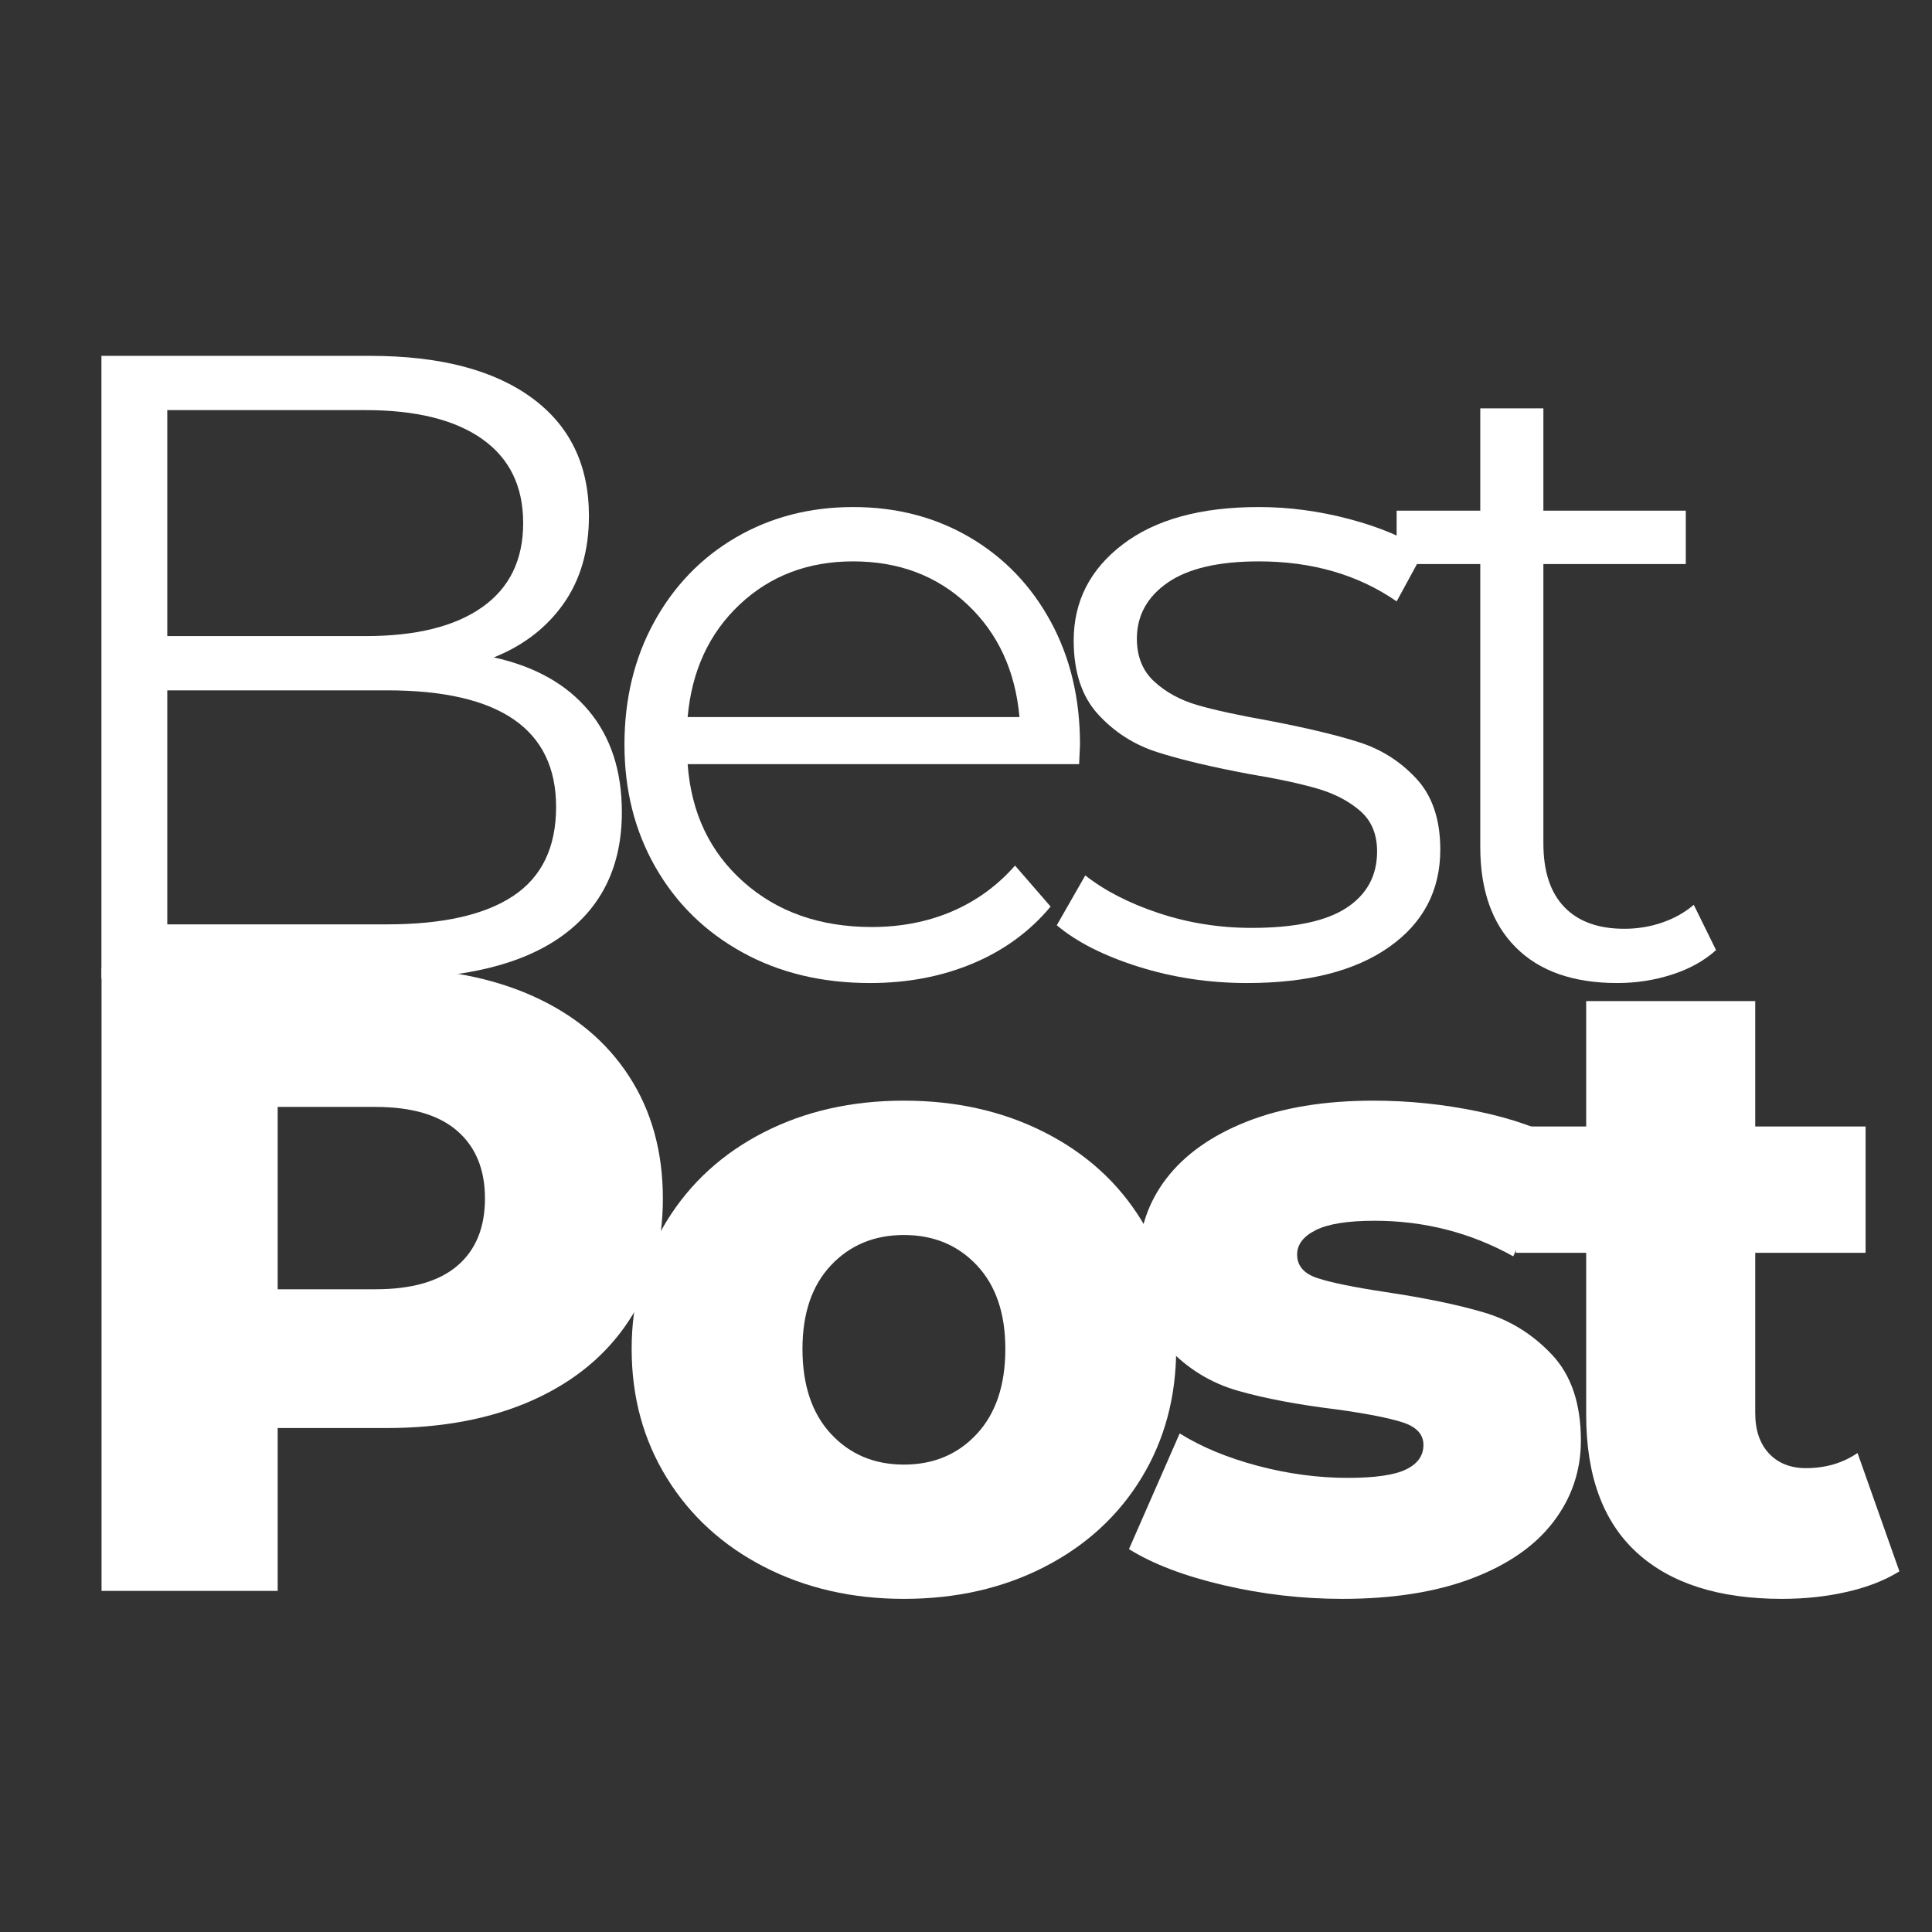
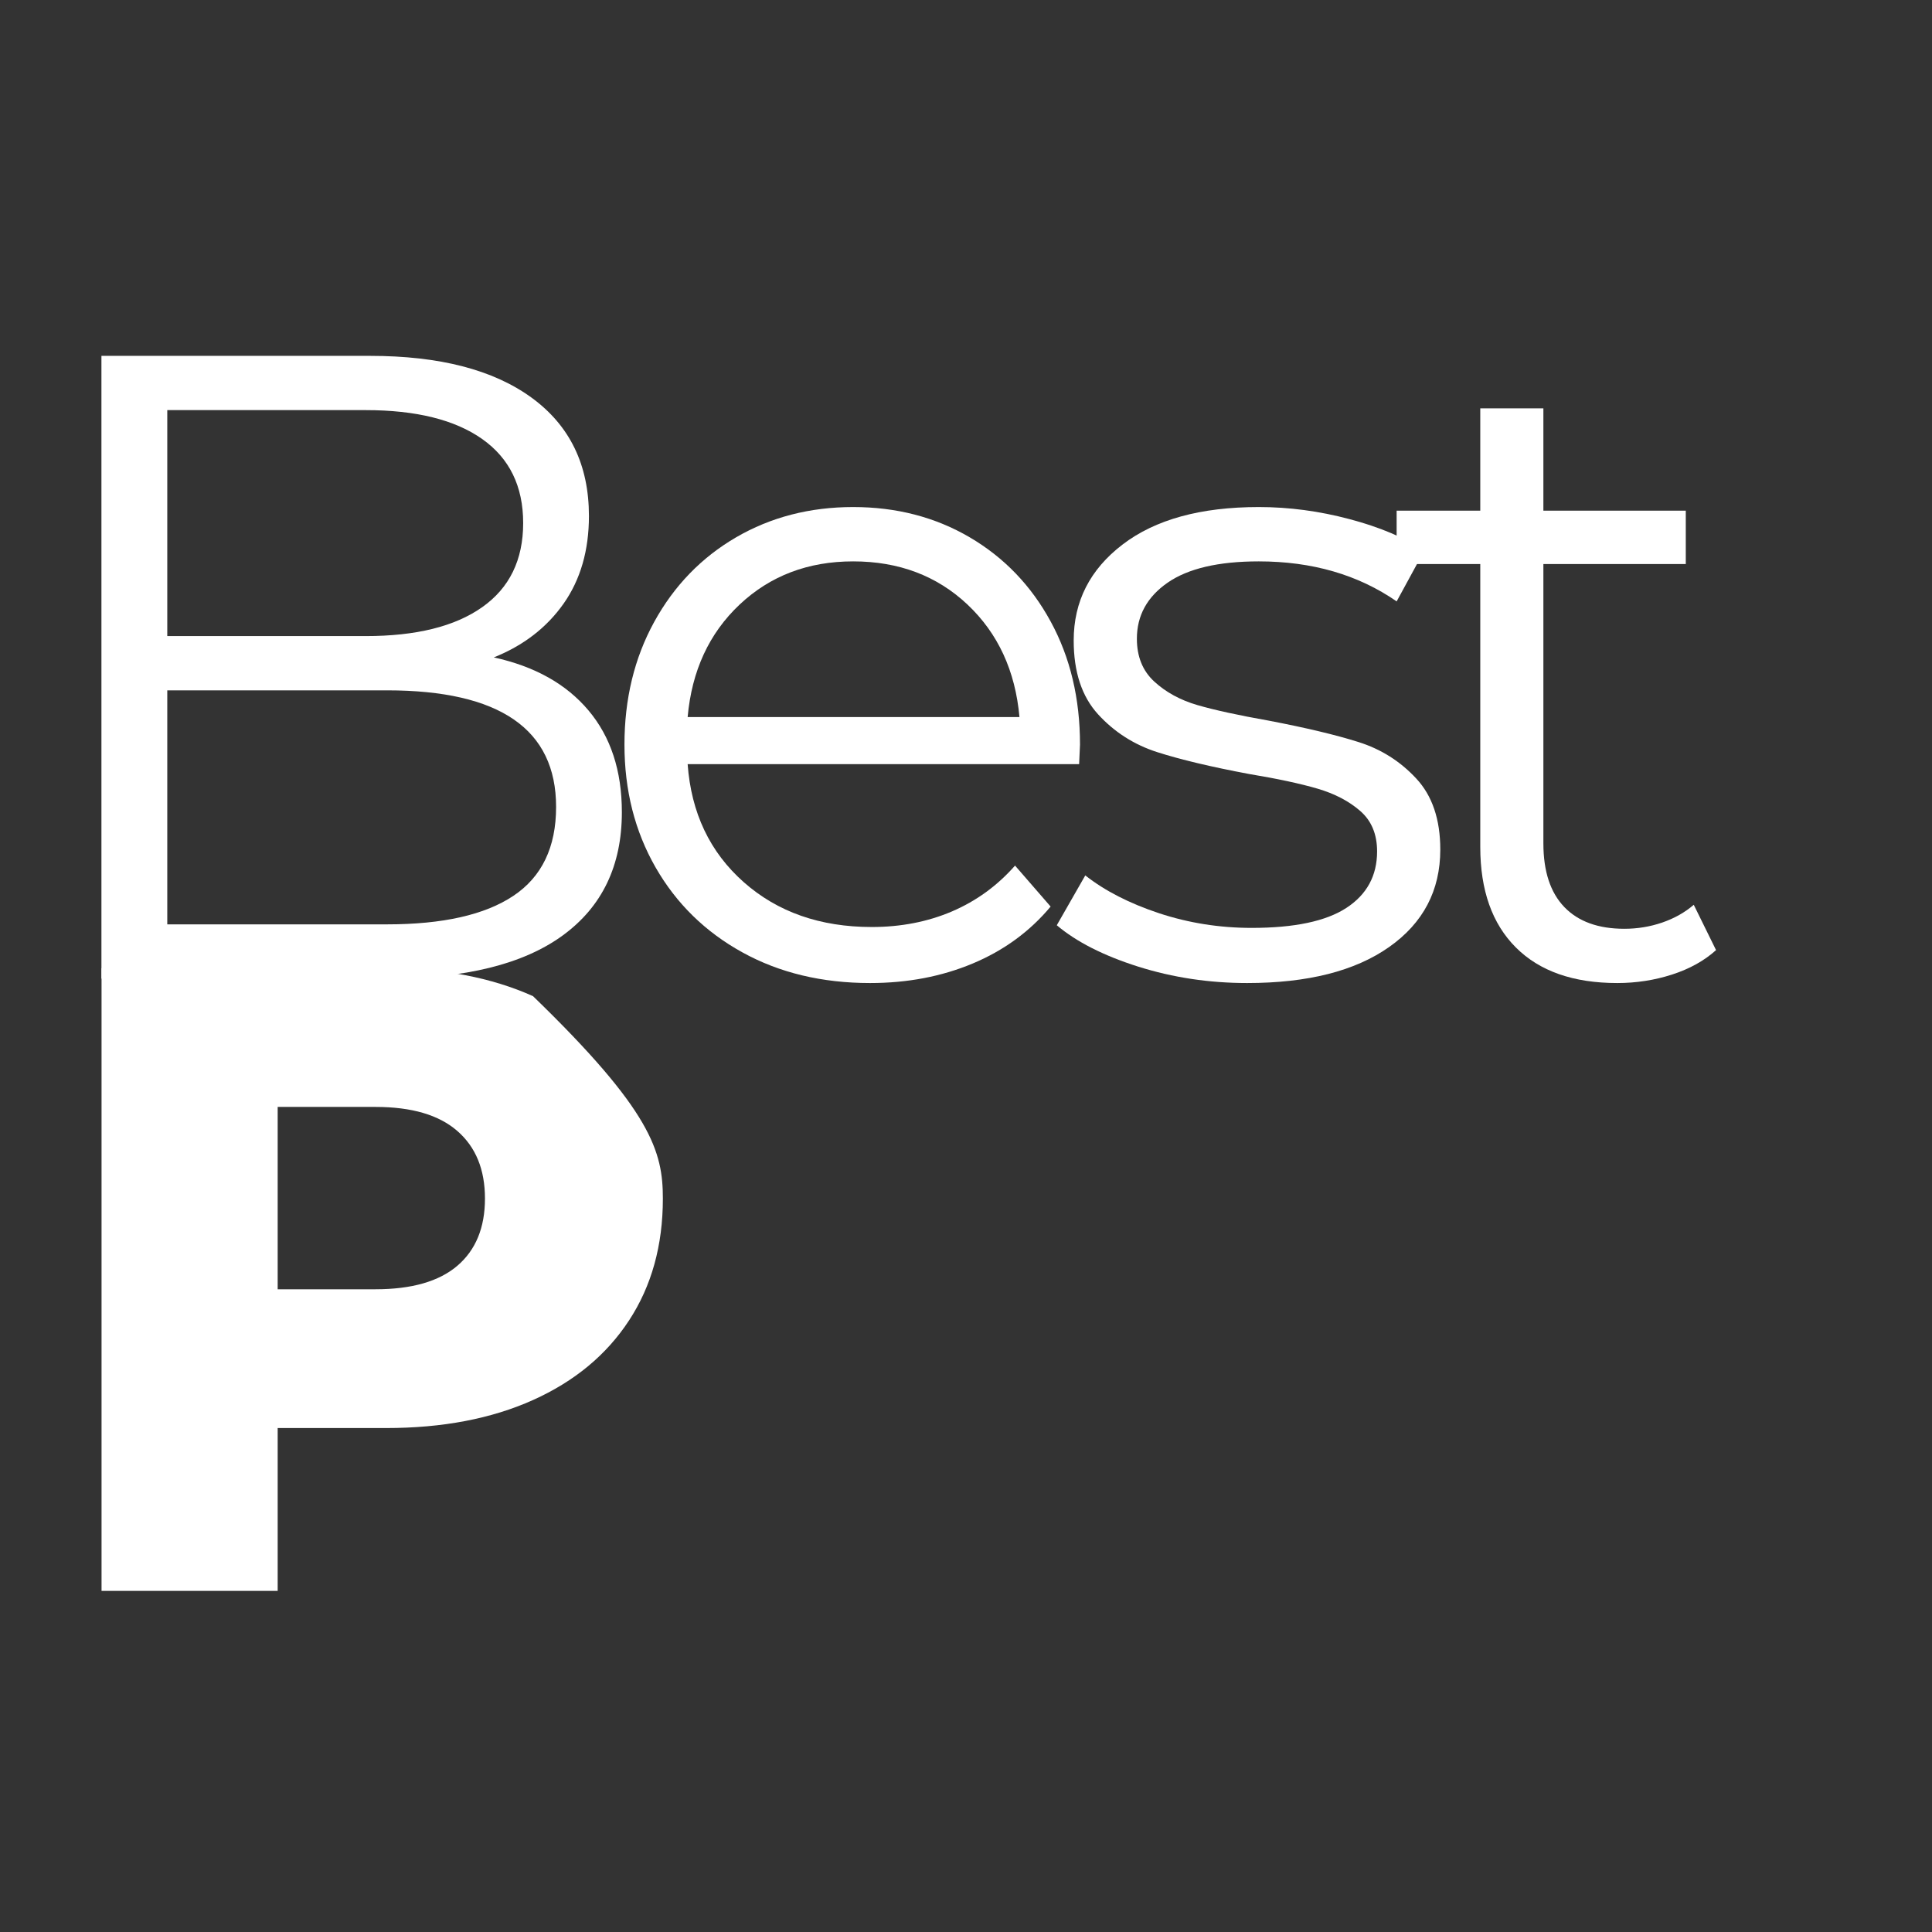
<svg xmlns="http://www.w3.org/2000/svg" width="500" zoomAndPan="magnify" viewBox="0 0 375 375" height="500" preserveAspectRatio="xMidYMid meet" version="1.0">
  <rect x="0" y="0" width="375" height="375" fill="#333333" stroke="none" />
  <defs>
    <g />
  </defs>
  <g fill="#ffffff" fill-opacity="1">
    <g transform="translate(7.615, 308.792)">
      <g>
-         <path d="M 67.344 -120.875 C 78.281 -120.875 87.781 -119.062 95.844 -115.438 C 103.906 -111.812 110.117 -106.629 114.484 -99.891 C 118.859 -93.16 121.047 -85.25 121.047 -76.156 C 121.047 -67.062 118.859 -59.176 114.484 -52.5 C 110.117 -45.82 103.906 -40.672 95.844 -37.047 C 87.781 -33.422 78.281 -31.609 67.344 -31.609 L 46.281 -31.609 L 46.281 0 L 12.094 0 L 12.094 -120.875 Z M 65.281 -58.547 C 72.301 -58.547 77.594 -60.066 81.156 -63.109 C 84.727 -66.16 86.516 -70.508 86.516 -76.156 C 86.516 -81.789 84.727 -86.16 81.156 -89.266 C 77.594 -92.379 72.301 -93.938 65.281 -93.938 L 46.281 -93.938 L 46.281 -58.547 Z M 65.281 -58.547 " />
+         <path d="M 67.344 -120.875 C 78.281 -120.875 87.781 -119.062 95.844 -115.438 C 118.859 -93.16 121.047 -85.25 121.047 -76.156 C 121.047 -67.062 118.859 -59.176 114.484 -52.5 C 110.117 -45.82 103.906 -40.672 95.844 -37.047 C 87.781 -33.422 78.281 -31.609 67.344 -31.609 L 46.281 -31.609 L 46.281 0 L 12.094 0 L 12.094 -120.875 Z M 65.281 -58.547 C 72.301 -58.547 77.594 -60.066 81.156 -63.109 C 84.727 -66.16 86.516 -70.508 86.516 -76.156 C 86.516 -81.789 84.727 -86.16 81.156 -89.266 C 77.594 -92.379 72.301 -93.938 65.281 -93.938 L 46.281 -93.938 L 46.281 -58.547 Z M 65.281 -58.547 " />
      </g>
    </g>
  </g>
  <g fill="#ffffff" fill-opacity="1">
    <g transform="translate(117.948, 308.792)">
      <g>
-         <path d="M 57.5 1.547 C 47.488 1.547 38.453 -0.52 30.391 -4.656 C 22.336 -8.801 16.035 -14.555 11.484 -21.922 C 6.93 -29.297 4.656 -37.645 4.656 -46.969 C 4.656 -56.176 6.93 -64.461 11.484 -71.828 C 16.035 -79.203 22.312 -84.93 30.312 -89.016 C 38.312 -93.109 47.375 -95.156 57.5 -95.156 C 67.633 -95.156 76.727 -93.109 84.781 -89.016 C 92.844 -84.93 99.117 -79.234 103.609 -71.922 C 108.098 -64.609 110.344 -56.289 110.344 -46.969 C 110.344 -37.645 108.098 -29.297 103.609 -21.922 C 99.117 -14.555 92.844 -8.801 84.781 -4.656 C 76.727 -0.52 67.633 1.547 57.5 1.547 Z M 57.5 -24.516 C 63.258 -24.516 67.977 -26.5 71.656 -30.469 C 75.344 -34.445 77.188 -39.945 77.188 -46.969 C 77.188 -53.875 75.344 -59.285 71.656 -63.203 C 67.977 -67.117 63.258 -69.078 57.5 -69.078 C 51.75 -69.078 47.031 -67.117 43.344 -63.203 C 39.656 -59.285 37.812 -53.875 37.812 -46.969 C 37.812 -39.945 39.656 -34.445 43.344 -30.469 C 47.031 -26.5 51.75 -24.516 57.5 -24.516 Z M 57.5 -24.516 " />
-       </g>
+         </g>
    </g>
  </g>
  <g fill="#ffffff" fill-opacity="1">
    <g transform="translate(216.022, 308.792)">
      <g>
-         <path d="M 44.547 1.547 C 36.723 1.547 29.008 0.656 21.406 -1.125 C 13.812 -2.906 7.711 -5.234 3.109 -8.109 L 12.953 -30.562 C 17.211 -27.914 22.273 -25.816 28.141 -24.266 C 34.016 -22.711 39.832 -21.938 45.594 -21.938 C 50.883 -21.938 54.648 -22.484 56.891 -23.578 C 59.141 -24.672 60.266 -26.254 60.266 -28.328 C 60.266 -30.391 58.91 -31.852 56.203 -32.719 C 53.504 -33.582 49.219 -34.422 43.344 -35.234 C 35.863 -36.148 29.504 -37.352 24.266 -38.844 C 19.023 -40.344 14.504 -43.109 10.703 -47.141 C 6.91 -51.172 5.016 -56.812 5.016 -64.062 C 5.016 -70.051 6.797 -75.375 10.359 -80.031 C 13.93 -84.695 19.141 -88.383 25.984 -91.094 C 32.836 -93.801 41.039 -95.156 50.594 -95.156 C 57.383 -95.156 64.117 -94.461 70.797 -93.078 C 77.473 -91.691 83.055 -89.734 87.547 -87.203 L 77.703 -64.938 C 69.422 -69.539 60.441 -71.844 50.766 -71.844 C 45.586 -71.844 41.789 -71.238 39.375 -70.031 C 36.957 -68.82 35.75 -67.238 35.75 -65.281 C 35.75 -63.094 37.07 -61.566 39.719 -60.703 C 42.363 -59.836 46.738 -58.941 52.844 -58.016 C 60.551 -56.867 66.938 -55.547 72 -54.047 C 77.07 -52.555 81.477 -49.82 85.219 -45.844 C 88.957 -41.875 90.828 -36.32 90.828 -29.188 C 90.828 -23.312 89.039 -18.039 85.469 -13.375 C 81.906 -8.719 76.641 -5.066 69.672 -2.422 C 62.711 0.223 54.336 1.547 44.547 1.547 Z M 44.547 1.547 " />
-       </g>
+         </g>
    </g>
  </g>
  <g fill="#ffffff" fill-opacity="1">
    <g transform="translate(293.548, 308.792)">
      <g>
-         <path d="M 75.125 -3.797 C 72.352 -2.066 68.984 -0.742 65.016 0.172 C 61.047 1.086 56.816 1.547 52.328 1.547 C 40.117 1.547 30.734 -1.441 24.172 -7.422 C 17.609 -13.41 14.328 -22.332 14.328 -34.188 L 14.328 -65.625 L 0.688 -65.625 L 0.688 -90.141 L 14.328 -90.141 L 14.328 -114.484 L 47.141 -114.484 L 47.141 -90.141 L 68.562 -90.141 L 68.562 -65.625 L 47.141 -65.625 L 47.141 -34.531 C 47.141 -31.195 48.031 -28.578 49.812 -26.672 C 51.602 -24.773 53.992 -23.828 56.984 -23.828 C 60.785 -23.828 64.125 -24.805 67 -26.766 Z M 75.125 -3.797 " />
-       </g>
+         </g>
    </g>
  </g>
  <g fill="#ffffff" fill-opacity="1">
    <g transform="translate(0, 189.948)">
      <g>
        <path d="M 95.844 -62.344 C 103.781 -60.613 109.906 -57.188 114.219 -52.062 C 118.539 -46.938 120.703 -40.348 120.703 -32.297 C 120.703 -21.93 116.875 -13.957 109.219 -8.375 C 101.562 -2.789 90.254 0 75.297 0 L 19.688 0 L 19.688 -120.875 L 71.844 -120.875 C 85.312 -120.875 95.754 -118.172 103.172 -112.766 C 110.598 -107.359 114.312 -99.703 114.312 -89.797 C 114.312 -83.117 112.672 -77.445 109.391 -72.781 C 106.109 -68.125 101.594 -64.645 95.844 -62.344 Z M 32.469 -110.344 L 32.469 -66.484 L 70.969 -66.484 C 80.758 -66.484 88.301 -68.352 93.594 -72.094 C 98.895 -75.832 101.547 -81.273 101.547 -88.422 C 101.547 -95.555 98.895 -100.992 93.594 -104.734 C 88.301 -108.473 80.758 -110.344 70.969 -110.344 Z M 75.125 -10.531 C 85.945 -10.531 94.117 -12.375 99.641 -16.062 C 105.172 -19.75 107.938 -25.504 107.938 -33.328 C 107.938 -48.41 97 -55.953 75.125 -55.953 L 32.469 -55.953 L 32.469 -10.531 Z M 75.125 -10.531 " />
      </g>
    </g>
  </g>
  <g fill="#ffffff" fill-opacity="1">
    <g transform="translate(113.269, 189.948)">
      <g>
        <path d="M 96.188 -41.625 L 20.203 -41.625 C 20.891 -32.176 24.516 -24.547 31.078 -18.734 C 37.641 -12.922 45.93 -10.016 55.953 -10.016 C 61.586 -10.016 66.766 -11.02 71.484 -13.031 C 76.211 -15.051 80.301 -18.02 83.75 -21.938 L 90.656 -13.984 C 86.625 -9.148 81.586 -5.469 75.547 -2.938 C 69.504 -0.406 62.859 0.859 55.609 0.859 C 46.285 0.859 38.023 -1.125 30.828 -5.094 C 23.629 -9.062 18.016 -14.555 13.984 -21.578 C 9.953 -28.609 7.938 -36.555 7.938 -45.422 C 7.938 -54.285 9.863 -62.227 13.719 -69.25 C 17.582 -76.27 22.879 -81.738 29.609 -85.656 C 36.348 -89.57 43.922 -91.531 52.328 -91.531 C 60.734 -91.531 68.273 -89.57 74.953 -85.656 C 81.629 -81.738 86.863 -76.297 90.656 -69.328 C 94.457 -62.367 96.359 -54.398 96.359 -45.422 Z M 52.328 -80.984 C 43.578 -80.984 36.234 -78.191 30.297 -72.609 C 24.367 -67.023 21.004 -59.742 20.203 -50.766 L 84.609 -50.766 C 83.805 -59.742 80.441 -67.023 74.516 -72.609 C 68.586 -78.191 61.191 -80.984 52.328 -80.984 Z M 52.328 -80.984 " />
      </g>
    </g>
  </g>
  <g fill="#ffffff" fill-opacity="1">
    <g transform="translate(200.637, 189.948)">
      <g>
        <path d="M 41.438 0.859 C 34.07 0.859 27.02 -0.203 20.281 -2.328 C 13.551 -4.461 8.285 -7.141 4.484 -10.359 L 10.016 -20.031 C 13.816 -17.039 18.594 -14.594 24.344 -12.688 C 30.102 -10.789 36.094 -9.844 42.312 -9.844 C 50.594 -9.844 56.719 -11.133 60.688 -13.719 C 64.664 -16.312 66.656 -19.969 66.656 -24.688 C 66.656 -28.031 65.562 -30.648 63.375 -32.547 C 61.188 -34.453 58.422 -35.895 55.078 -36.875 C 51.742 -37.852 47.316 -38.801 41.797 -39.719 C 34.422 -41.102 28.488 -42.516 24 -43.953 C 19.508 -45.391 15.68 -47.832 12.516 -51.281 C 9.348 -54.738 7.766 -59.52 7.766 -65.625 C 7.766 -73.219 10.93 -79.43 17.266 -84.266 C 23.598 -89.109 32.406 -91.531 43.688 -91.531 C 49.562 -91.531 55.43 -90.75 61.297 -89.188 C 67.172 -87.633 72.008 -85.594 75.812 -83.062 L 70.453 -73.219 C 62.973 -78.395 54.051 -80.984 43.688 -80.984 C 35.863 -80.984 29.961 -79.602 25.984 -76.844 C 22.016 -74.082 20.031 -70.457 20.031 -65.969 C 20.031 -62.508 21.148 -59.742 23.391 -57.672 C 25.641 -55.598 28.43 -54.07 31.766 -53.094 C 35.109 -52.125 39.719 -51.117 45.594 -50.078 C 52.844 -48.691 58.656 -47.305 63.031 -45.922 C 67.406 -44.547 71.145 -42.188 74.25 -38.844 C 77.363 -35.508 78.922 -30.91 78.922 -25.047 C 78.922 -17.098 75.609 -10.789 68.984 -6.125 C 62.367 -1.469 53.188 0.859 41.438 0.859 Z M 41.438 0.859 " />
      </g>
    </g>
  </g>
  <g fill="#ffffff" fill-opacity="1">
    <g transform="translate(268.148, 189.948)">
      <g>
        <path d="M 64.938 -5.531 C 62.633 -3.457 59.781 -1.875 56.375 -0.781 C 52.977 0.312 49.441 0.859 45.766 0.859 C 37.242 0.859 30.68 -1.441 26.078 -6.047 C 21.473 -10.648 19.172 -17.156 19.172 -25.562 L 19.172 -80.469 L 2.938 -80.469 L 2.938 -90.828 L 19.172 -90.828 L 19.172 -110.688 L 31.422 -110.688 L 31.422 -90.828 L 59.062 -90.828 L 59.062 -80.469 L 31.422 -80.469 L 31.422 -26.25 C 31.422 -20.832 32.773 -16.711 35.484 -13.891 C 38.191 -11.078 42.078 -9.672 47.141 -9.672 C 49.672 -9.672 52.113 -10.07 54.469 -10.875 C 56.832 -11.688 58.879 -12.836 60.609 -14.328 Z M 64.938 -5.531 " />
      </g>
    </g>
  </g>
</svg>